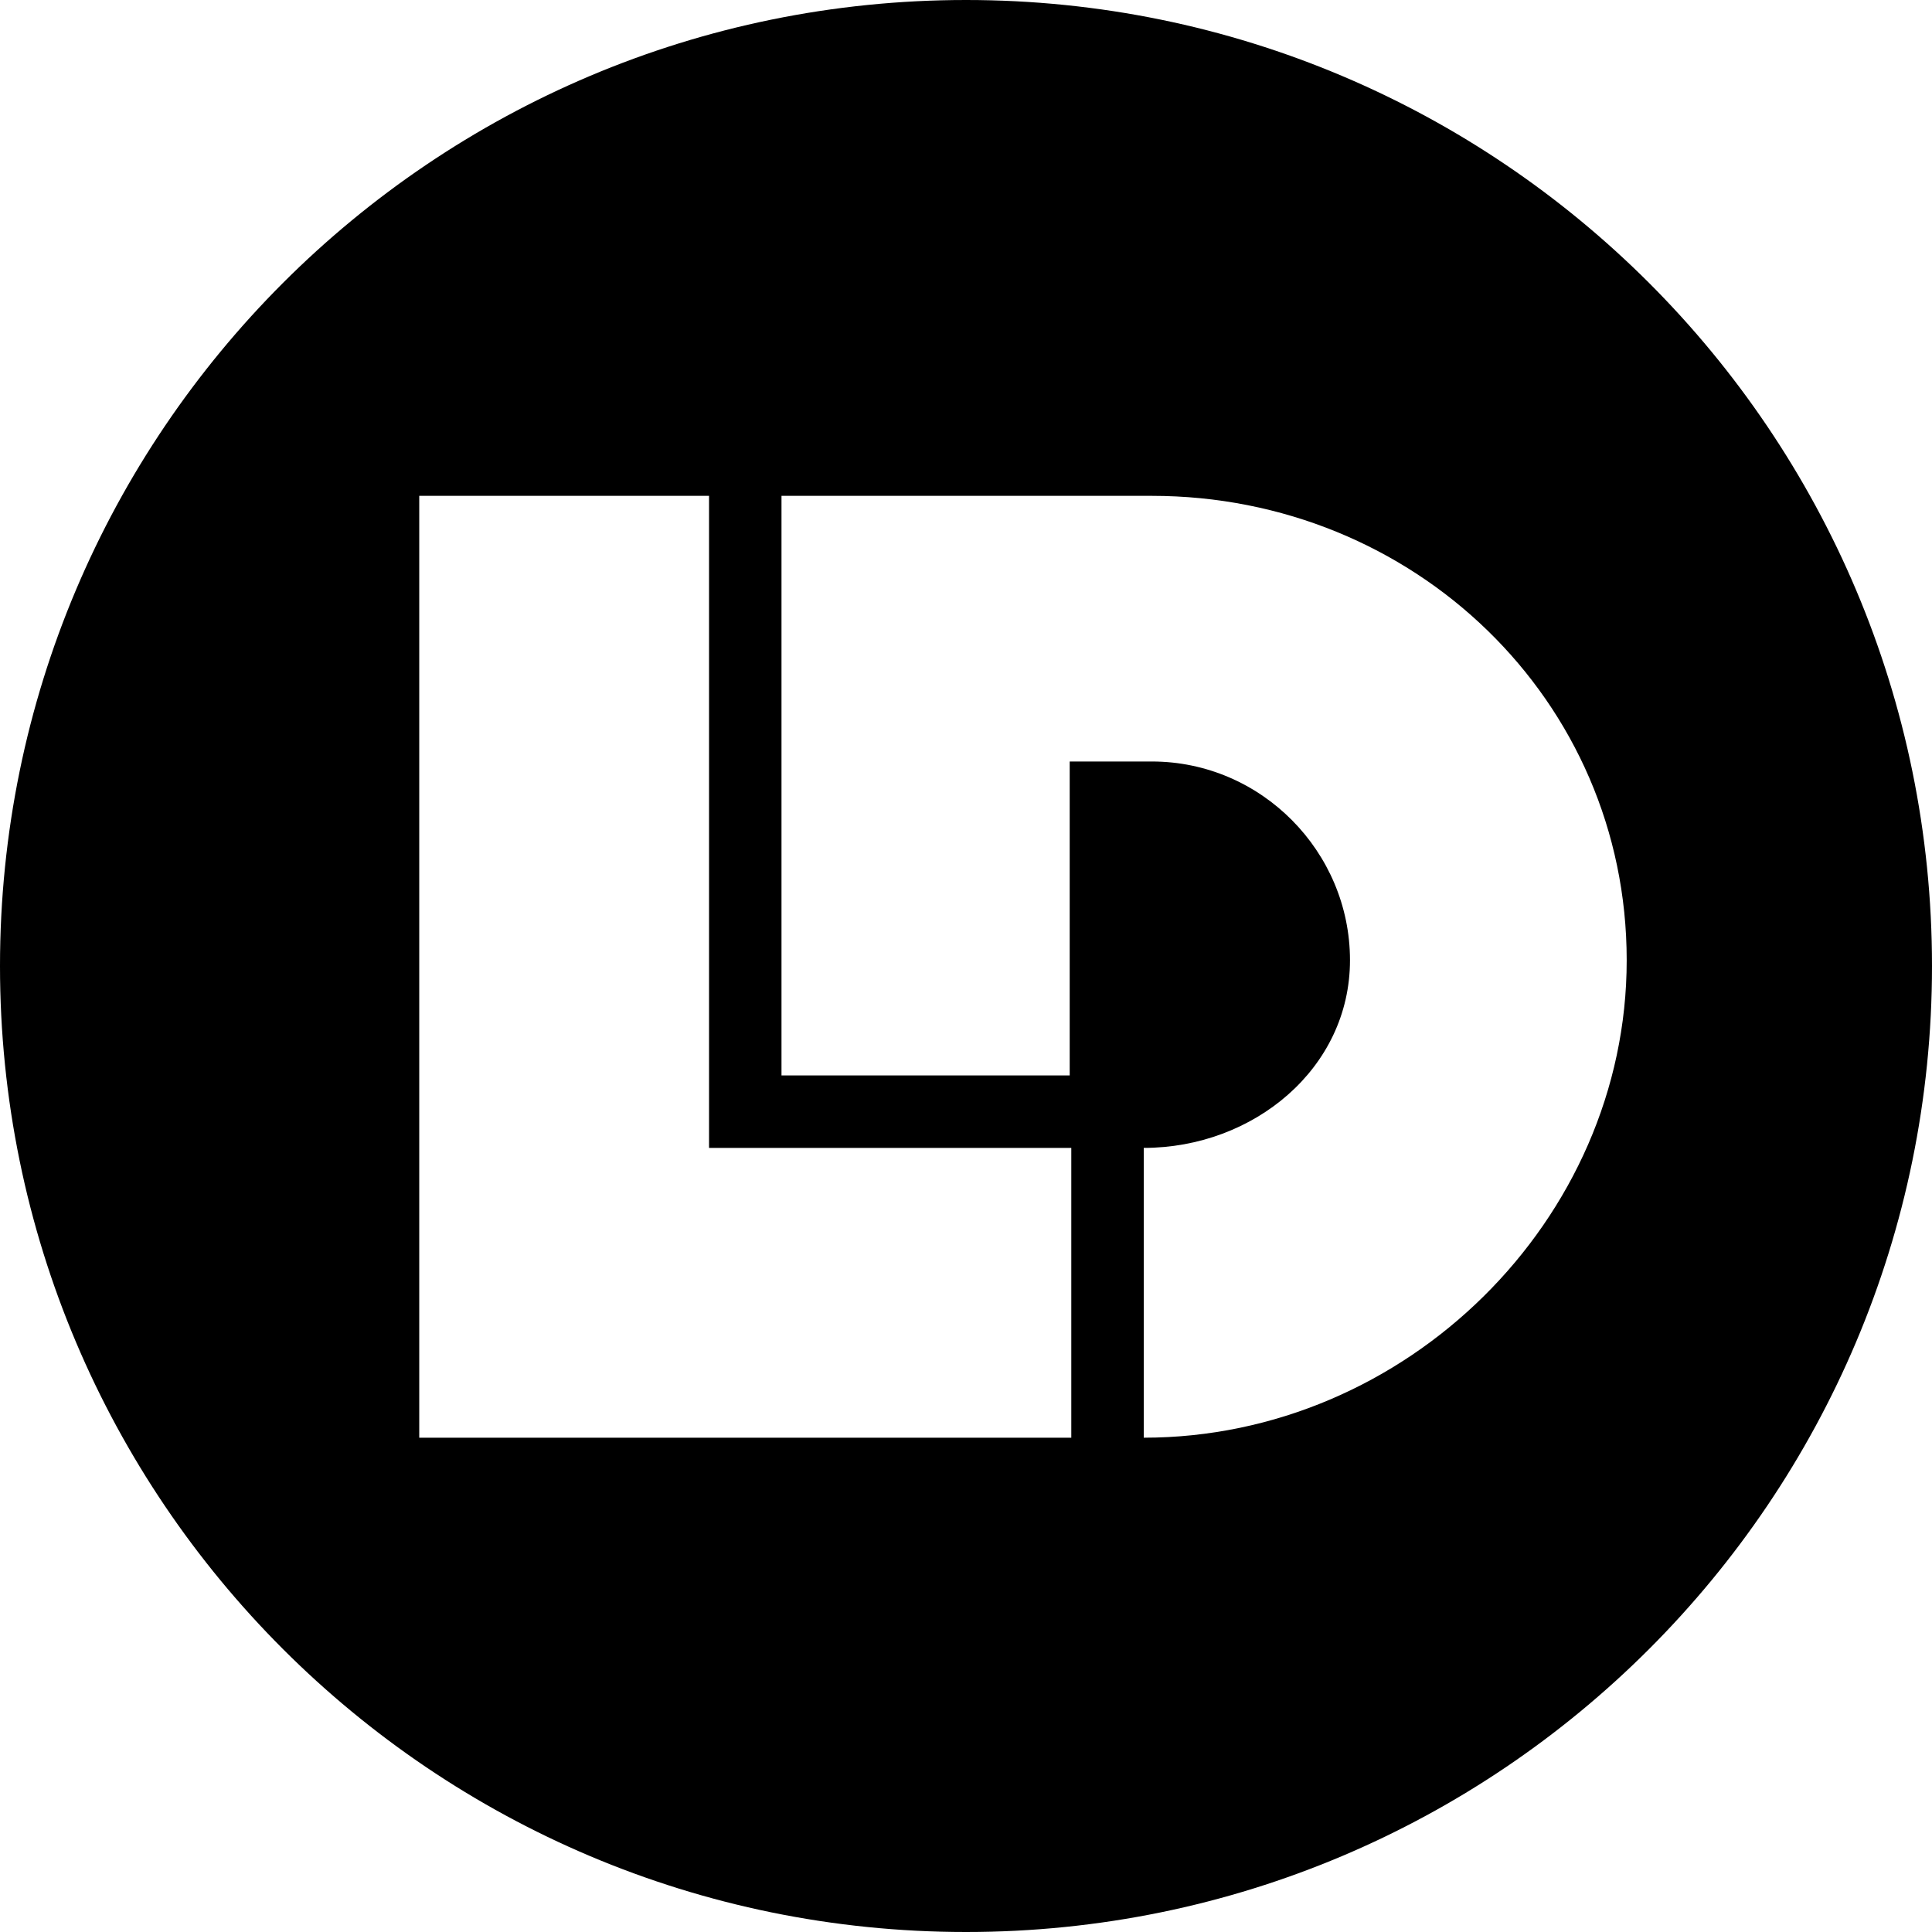
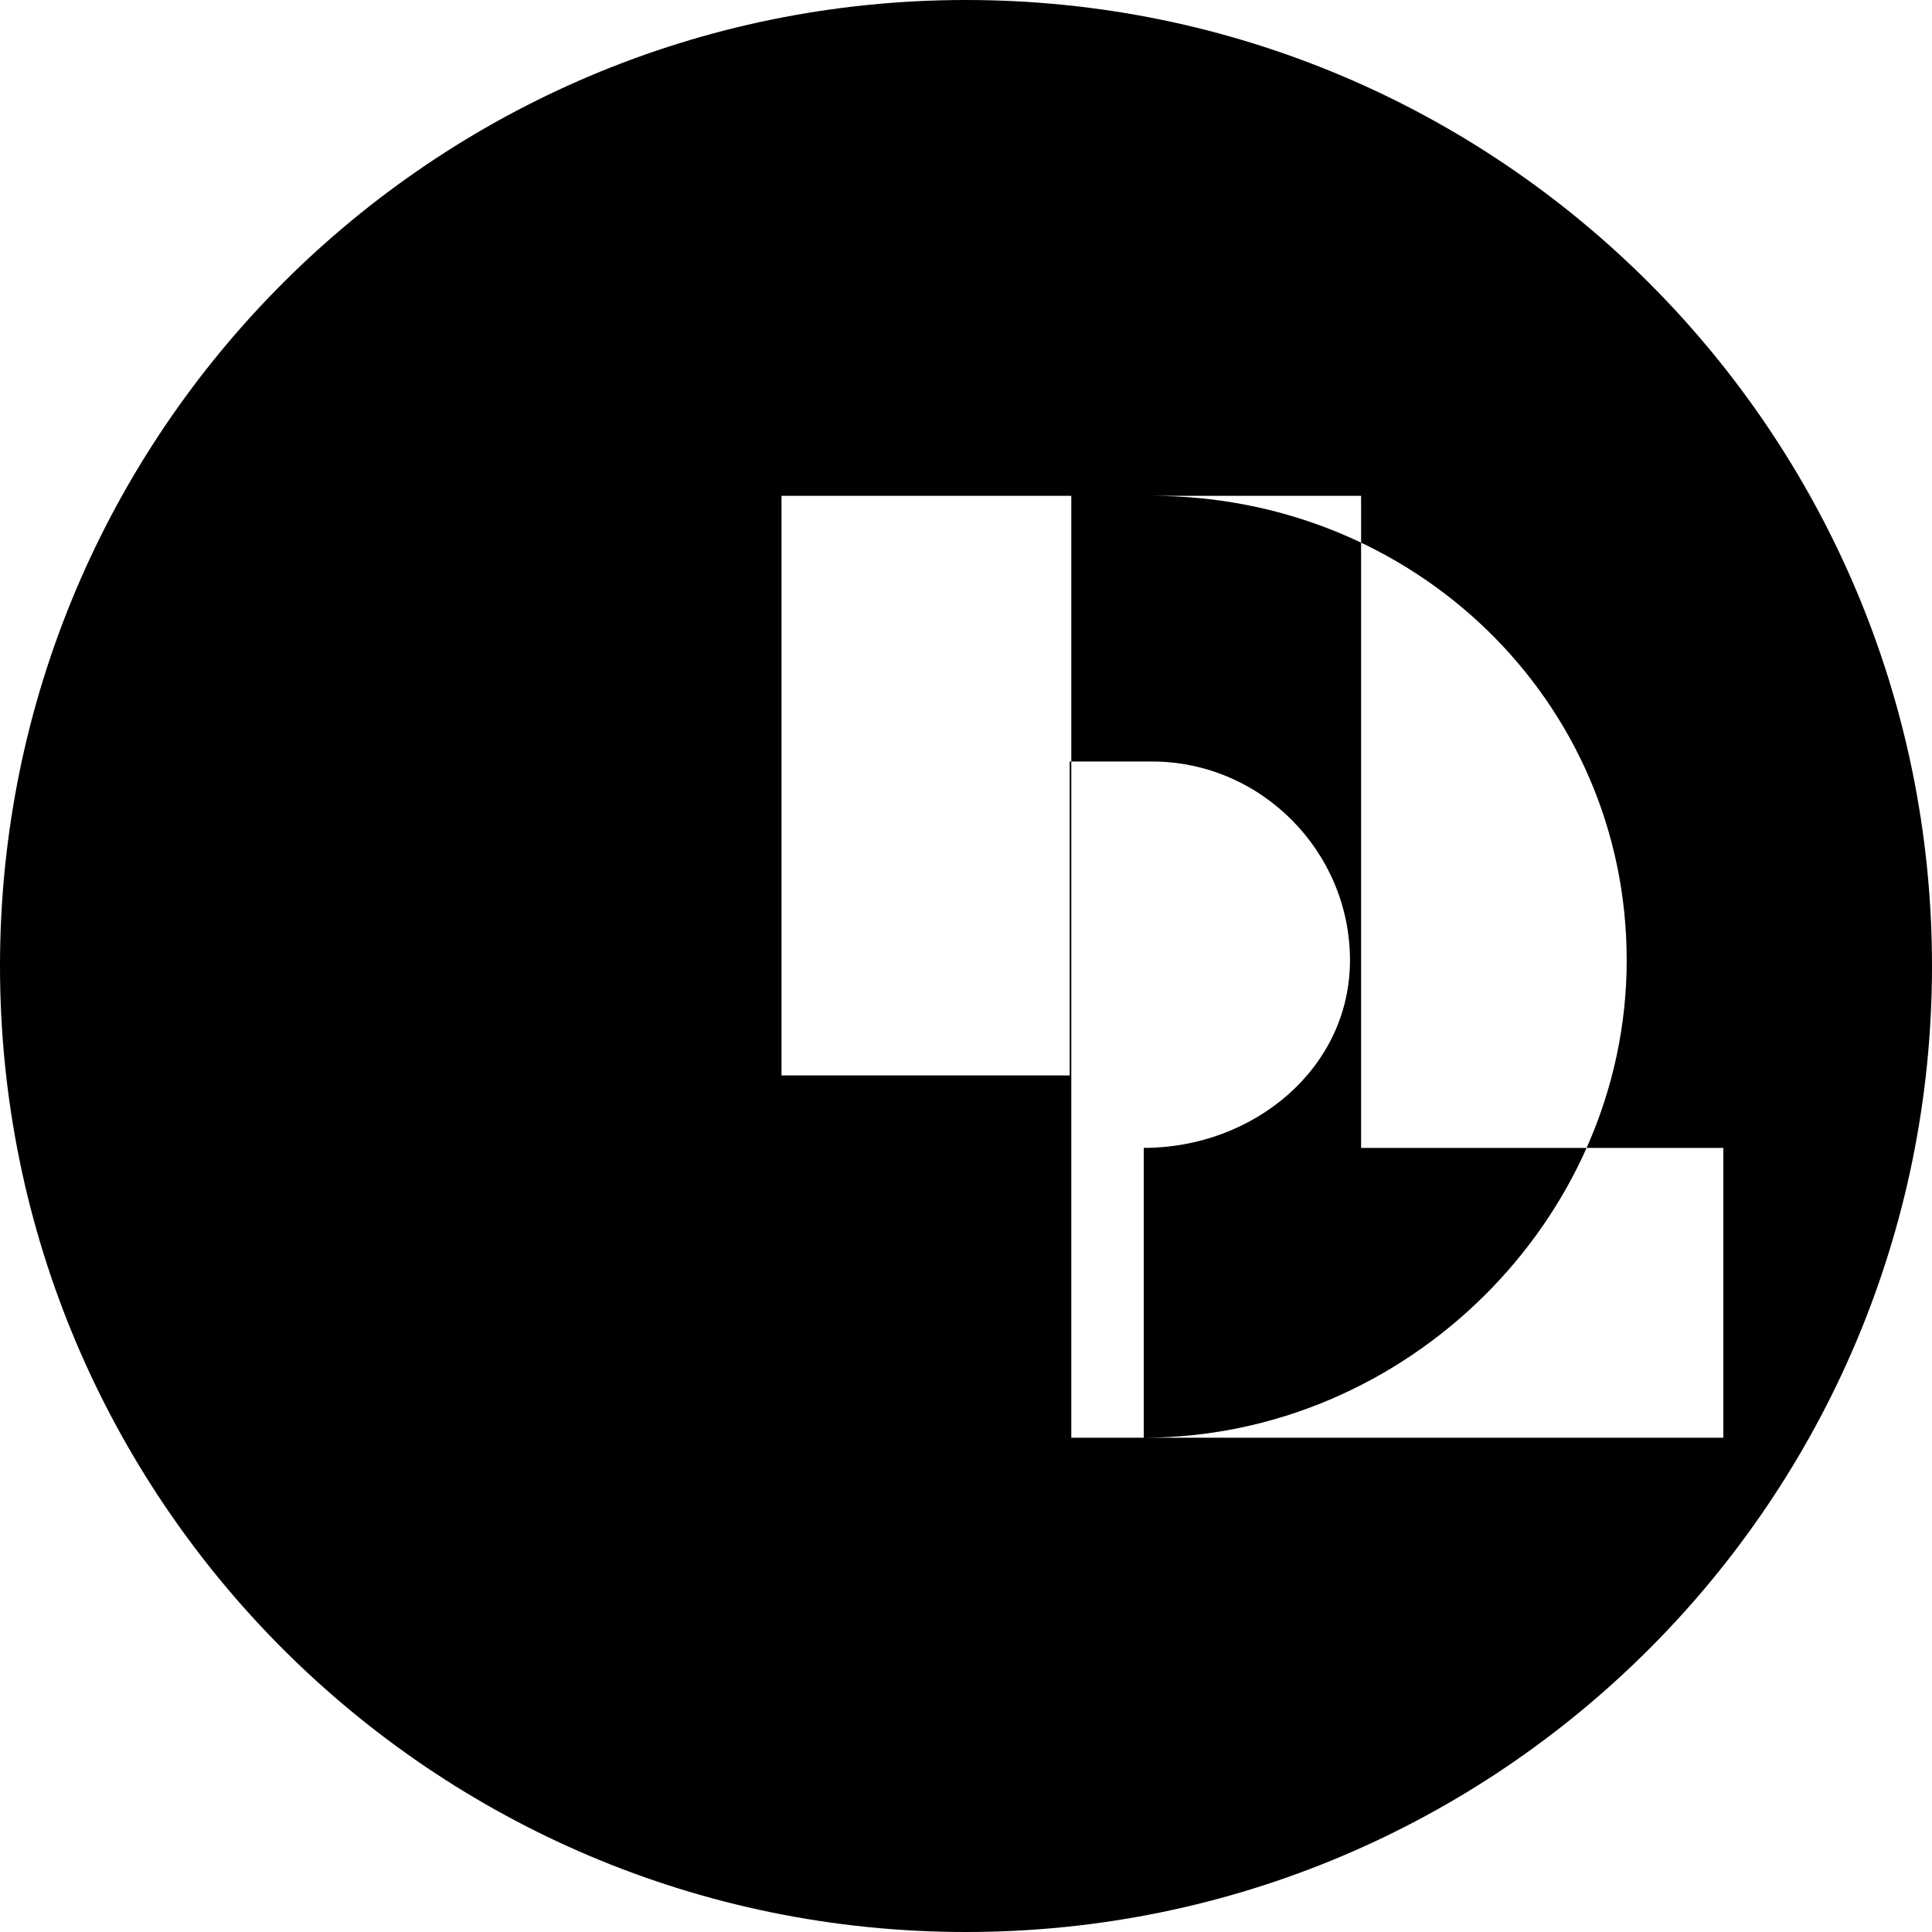
<svg xmlns="http://www.w3.org/2000/svg" version="1.1" xml:space="preserve" fill="none" width="100%" height="100%" viewBox="0 0 40 40">
  <g>
-     <path fill="#000000" d="M20.001,0C8.955,0,0,8.955,0,20c0,11.046,8.955,20,20.001,20C31.046,40,40,31.046,40,20   C40,8.955,31.046,0,20.001,0z M22.18,29.766H8.68v-19.5h6v13.5h7.5V29.766z M23.68,29.766v-6c2.268,0,4.27-1.641,4.27-3.886   c0-2.246-1.836-4.114-4.102-4.114h-1.701v6.5H16.18v-12h5.966h1.701c5.43,0,9.832,4.233,9.832,9.614   C33.68,25.26,29.109,29.766,23.68,29.766z" />
+     <path fill="#000000" d="M20.001,0C8.955,0,0,8.955,0,20c0,11.046,8.955,20,20.001,20C31.046,40,40,31.046,40,20   C40,8.955,31.046,0,20.001,0z M22.18,29.766v-19.5h6v13.5h7.5V29.766z M23.68,29.766v-6c2.268,0,4.27-1.641,4.27-3.886   c0-2.246-1.836-4.114-4.102-4.114h-1.701v6.5H16.18v-12h5.966h1.701c5.43,0,9.832,4.233,9.832,9.614   C33.68,25.26,29.109,29.766,23.68,29.766z" />
  </g>
</svg>